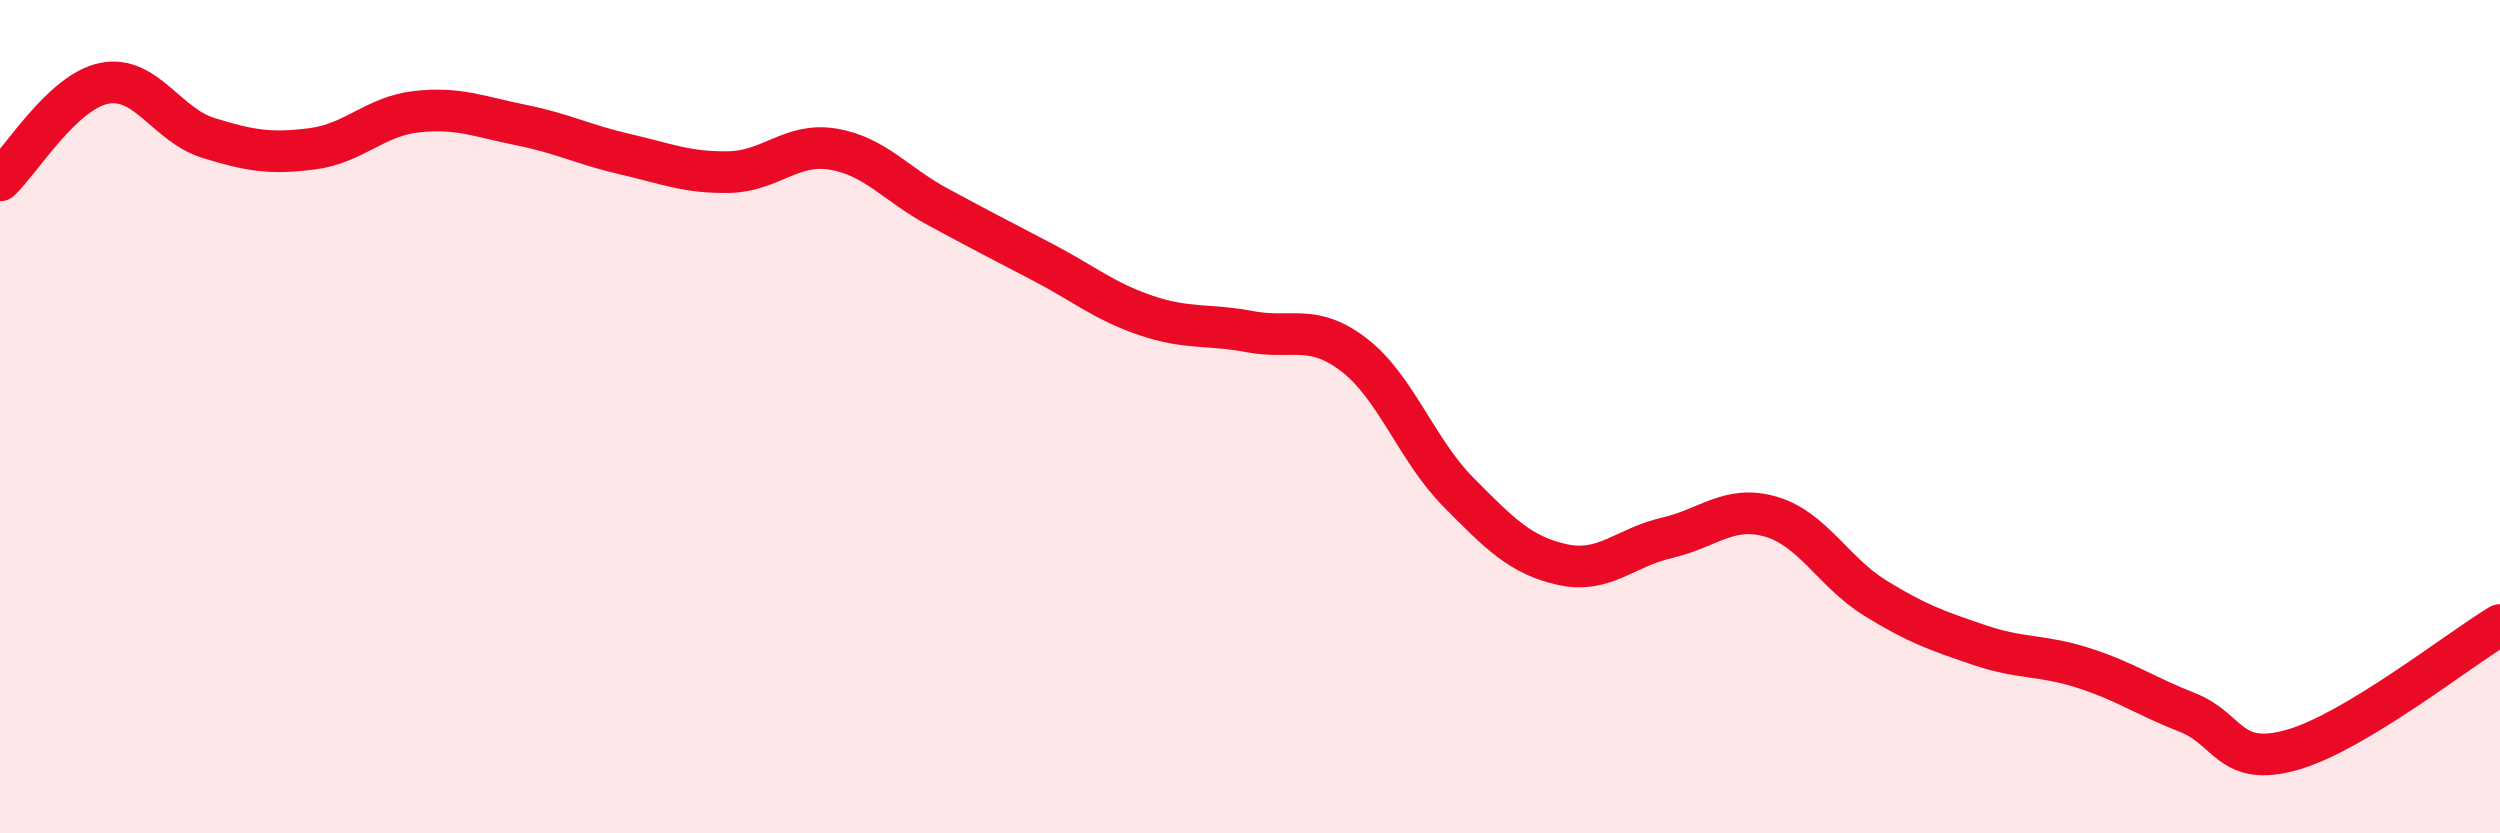
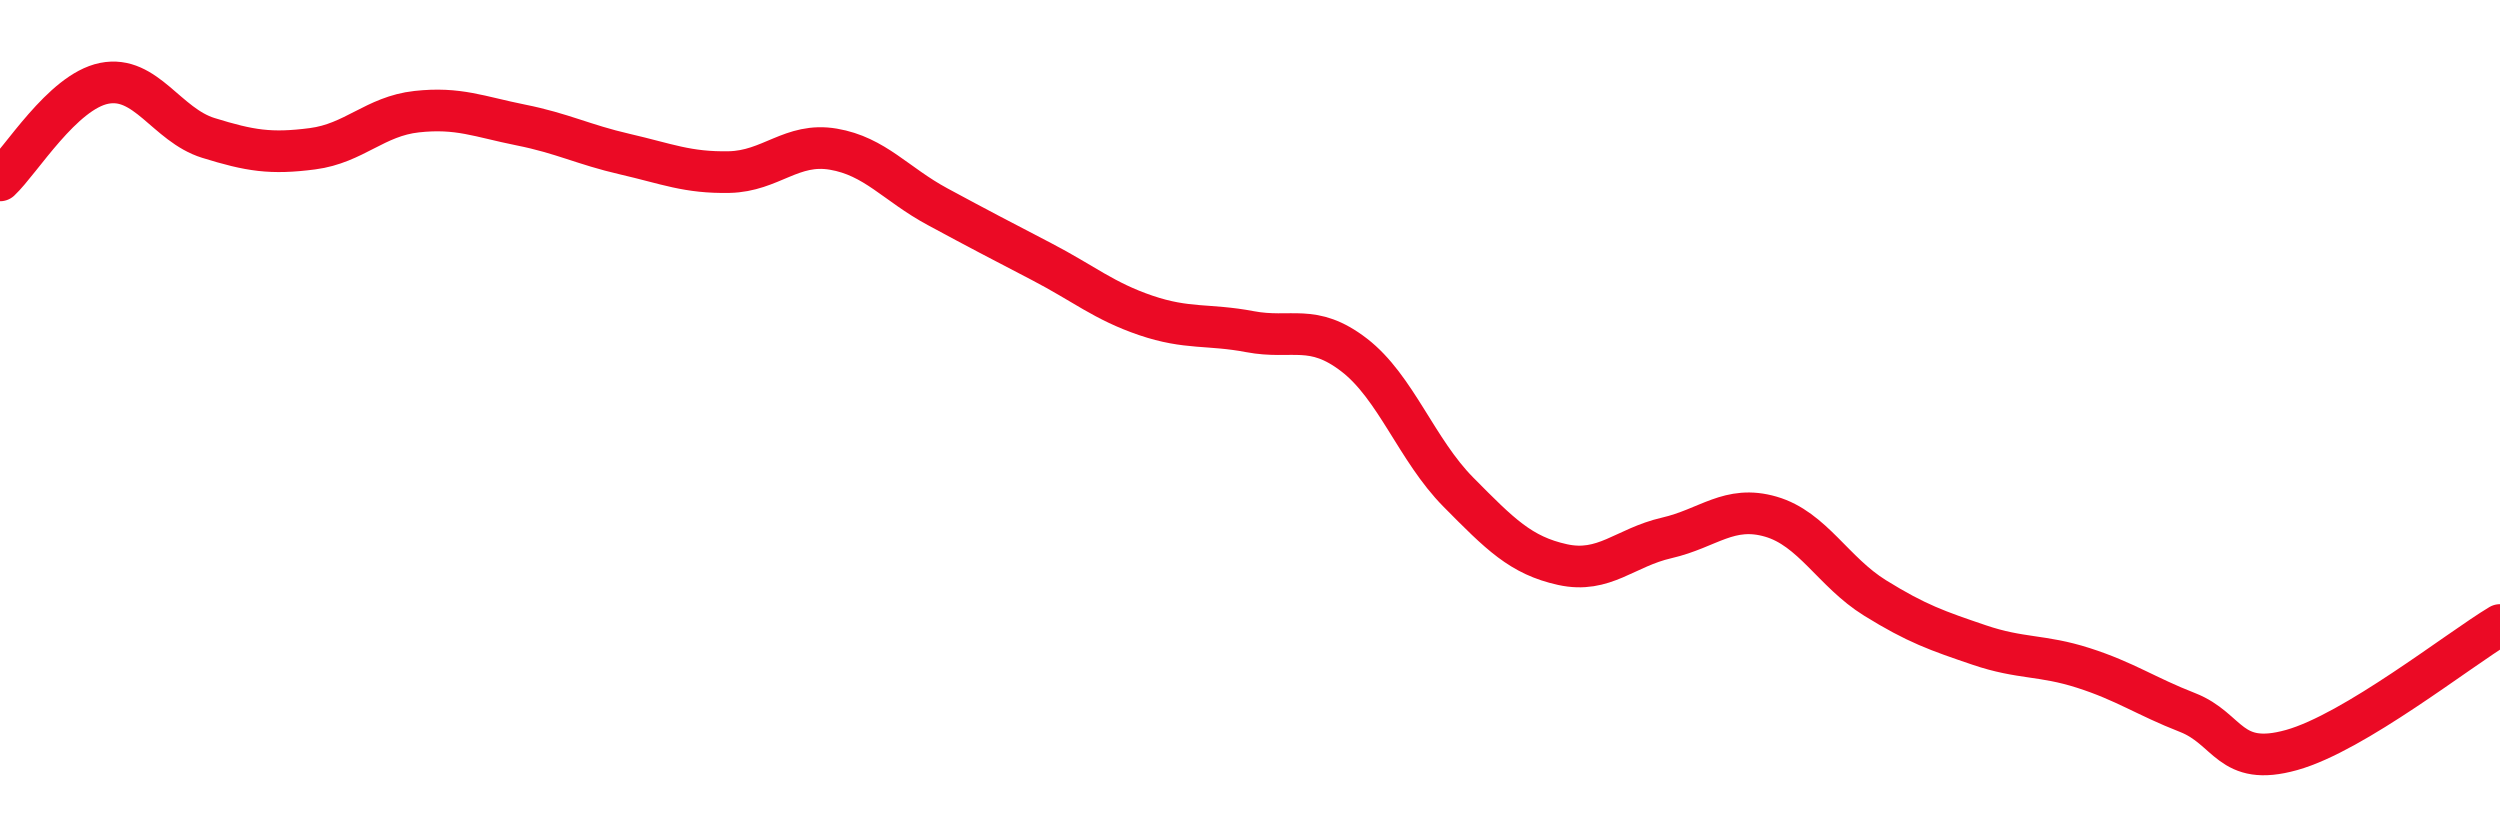
<svg xmlns="http://www.w3.org/2000/svg" width="60" height="20" viewBox="0 0 60 20">
-   <path d="M 0,4.33 C 0.5,3.86 1.5,2.2 2.5,2 C 3.5,1.8 4,3 5,3.31 C 6,3.62 6.5,3.7 7.5,3.57 C 8.5,3.44 9,2.79 10,2.68 C 11,2.57 11.5,2.8 12.5,3 C 13.5,3.2 14,3.47 15,3.7 C 16,3.93 16.5,4.15 17.5,4.13 C 18.5,4.11 19,3.41 20,3.58 C 21,3.75 21.5,4.42 22.5,4.96 C 23.5,5.5 24,5.76 25,6.28 C 26,6.8 26.5,7.23 27.5,7.57 C 28.5,7.91 29,7.77 30,7.96 C 31,8.15 31.5,7.75 32.5,8.52 C 33.5,9.29 34,10.8 35,11.81 C 36,12.82 36.5,13.33 37.5,13.55 C 38.5,13.77 39,13.14 40,12.91 C 41,12.68 41.5,12.11 42.5,12.4 C 43.5,12.69 44,13.73 45,14.35 C 46,14.97 46.5,15.14 47.5,15.48 C 48.5,15.82 49,15.71 50,16.03 C 51,16.35 51.5,16.71 52.5,17.1 C 53.5,17.49 53.5,18.42 55,18 C 56.5,17.58 59,15.6 60,15L60 20L0 20Z" fill="#EB0A25" opacity="0.1" stroke-linecap="round" stroke-linejoin="round" />
  <path d="M 0,4.33 C 0.5,3.86 1.5,2.2 2.5,2 C 3.5,1.8 4,3 5,3.31 C 6,3.62 6.5,3.7 7.5,3.57 C 8.5,3.44 9,2.79 10,2.68 C 11,2.57 11.5,2.8 12.5,3 C 13.5,3.2 14,3.47 15,3.7 C 16,3.93 16.5,4.15 17.5,4.13 C 18.5,4.11 19,3.41 20,3.58 C 21,3.75 21.5,4.42 22.5,4.96 C 23.5,5.5 24,5.76 25,6.28 C 26,6.8 26.5,7.23 27.5,7.57 C 28.5,7.91 29,7.77 30,7.96 C 31,8.15 31.5,7.75 32.5,8.52 C 33.5,9.29 34,10.8 35,11.81 C 36,12.82 36.5,13.33 37.5,13.55 C 38.5,13.77 39,13.14 40,12.91 C 41,12.68 41.5,12.11 42.5,12.4 C 43.5,12.69 44,13.73 45,14.35 C 46,14.97 46.5,15.14 47.5,15.48 C 48.5,15.82 49,15.71 50,16.03 C 51,16.35 51.5,16.71 52.5,17.1 C 53.5,17.49 53.5,18.42 55,18 C 56.5,17.58 59,15.6 60,15" stroke="#EB0A25" stroke-width="1" fill="none" stroke-linecap="round" stroke-linejoin="round" />
</svg>